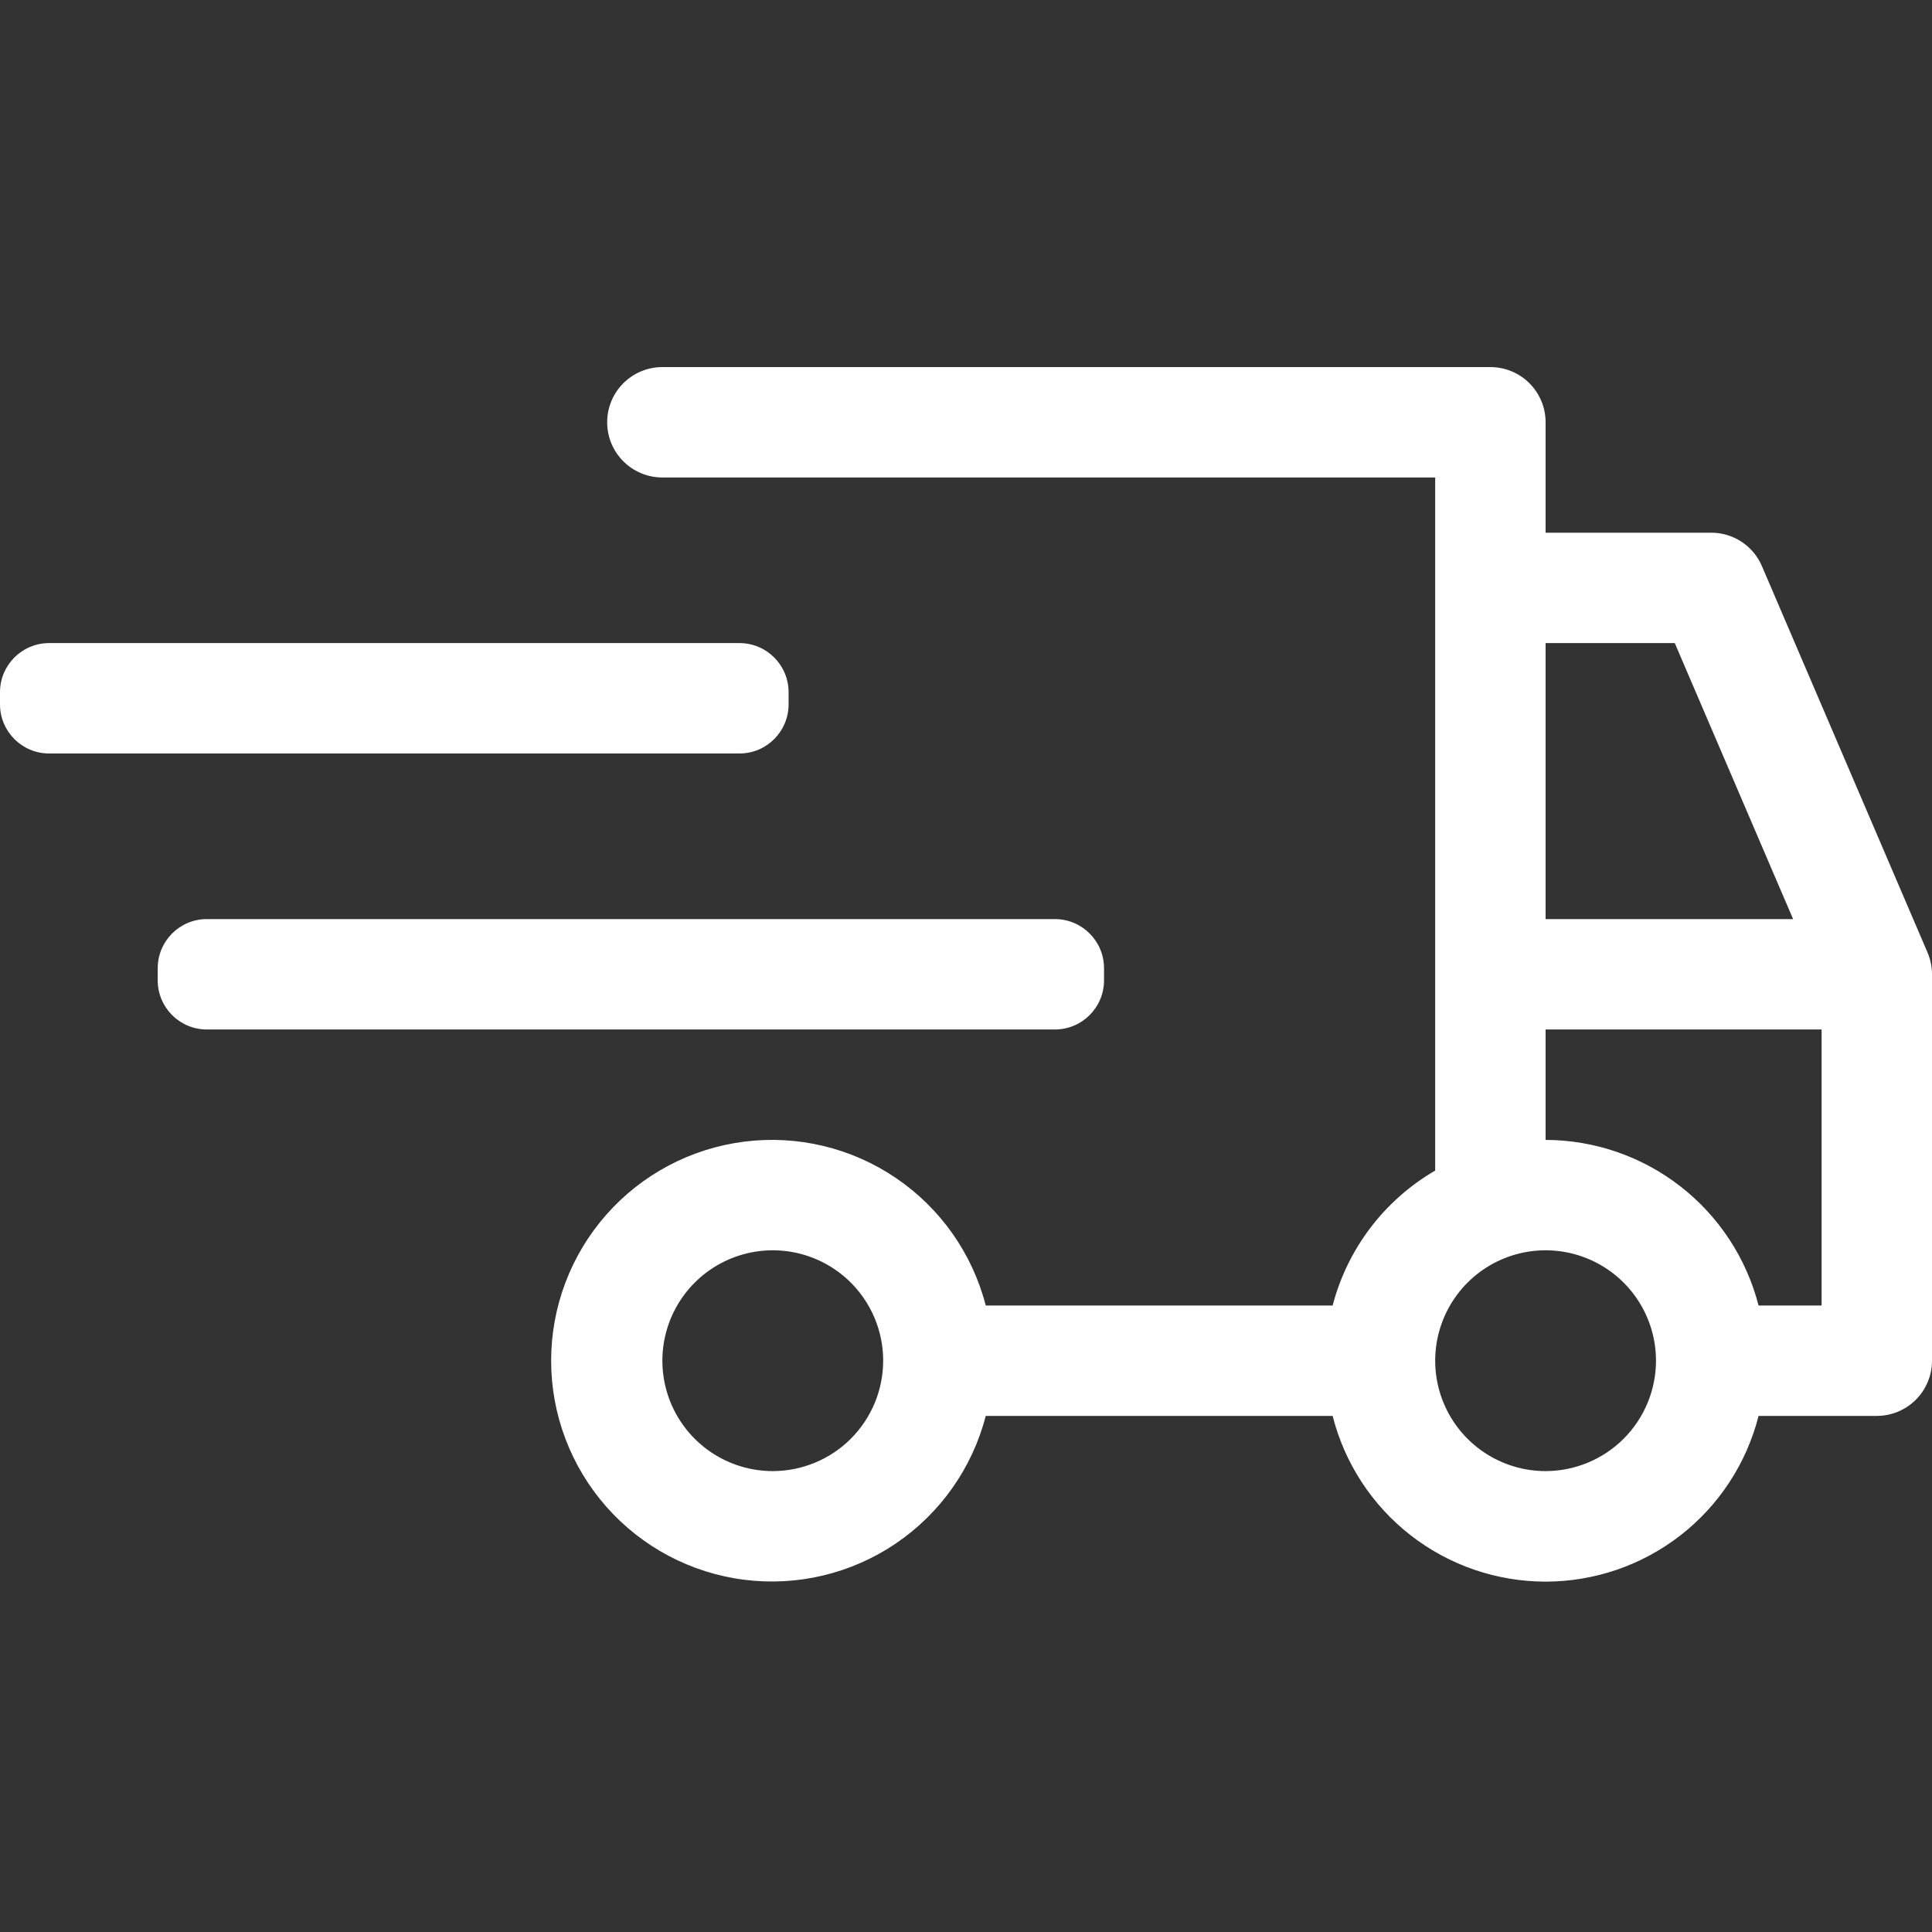
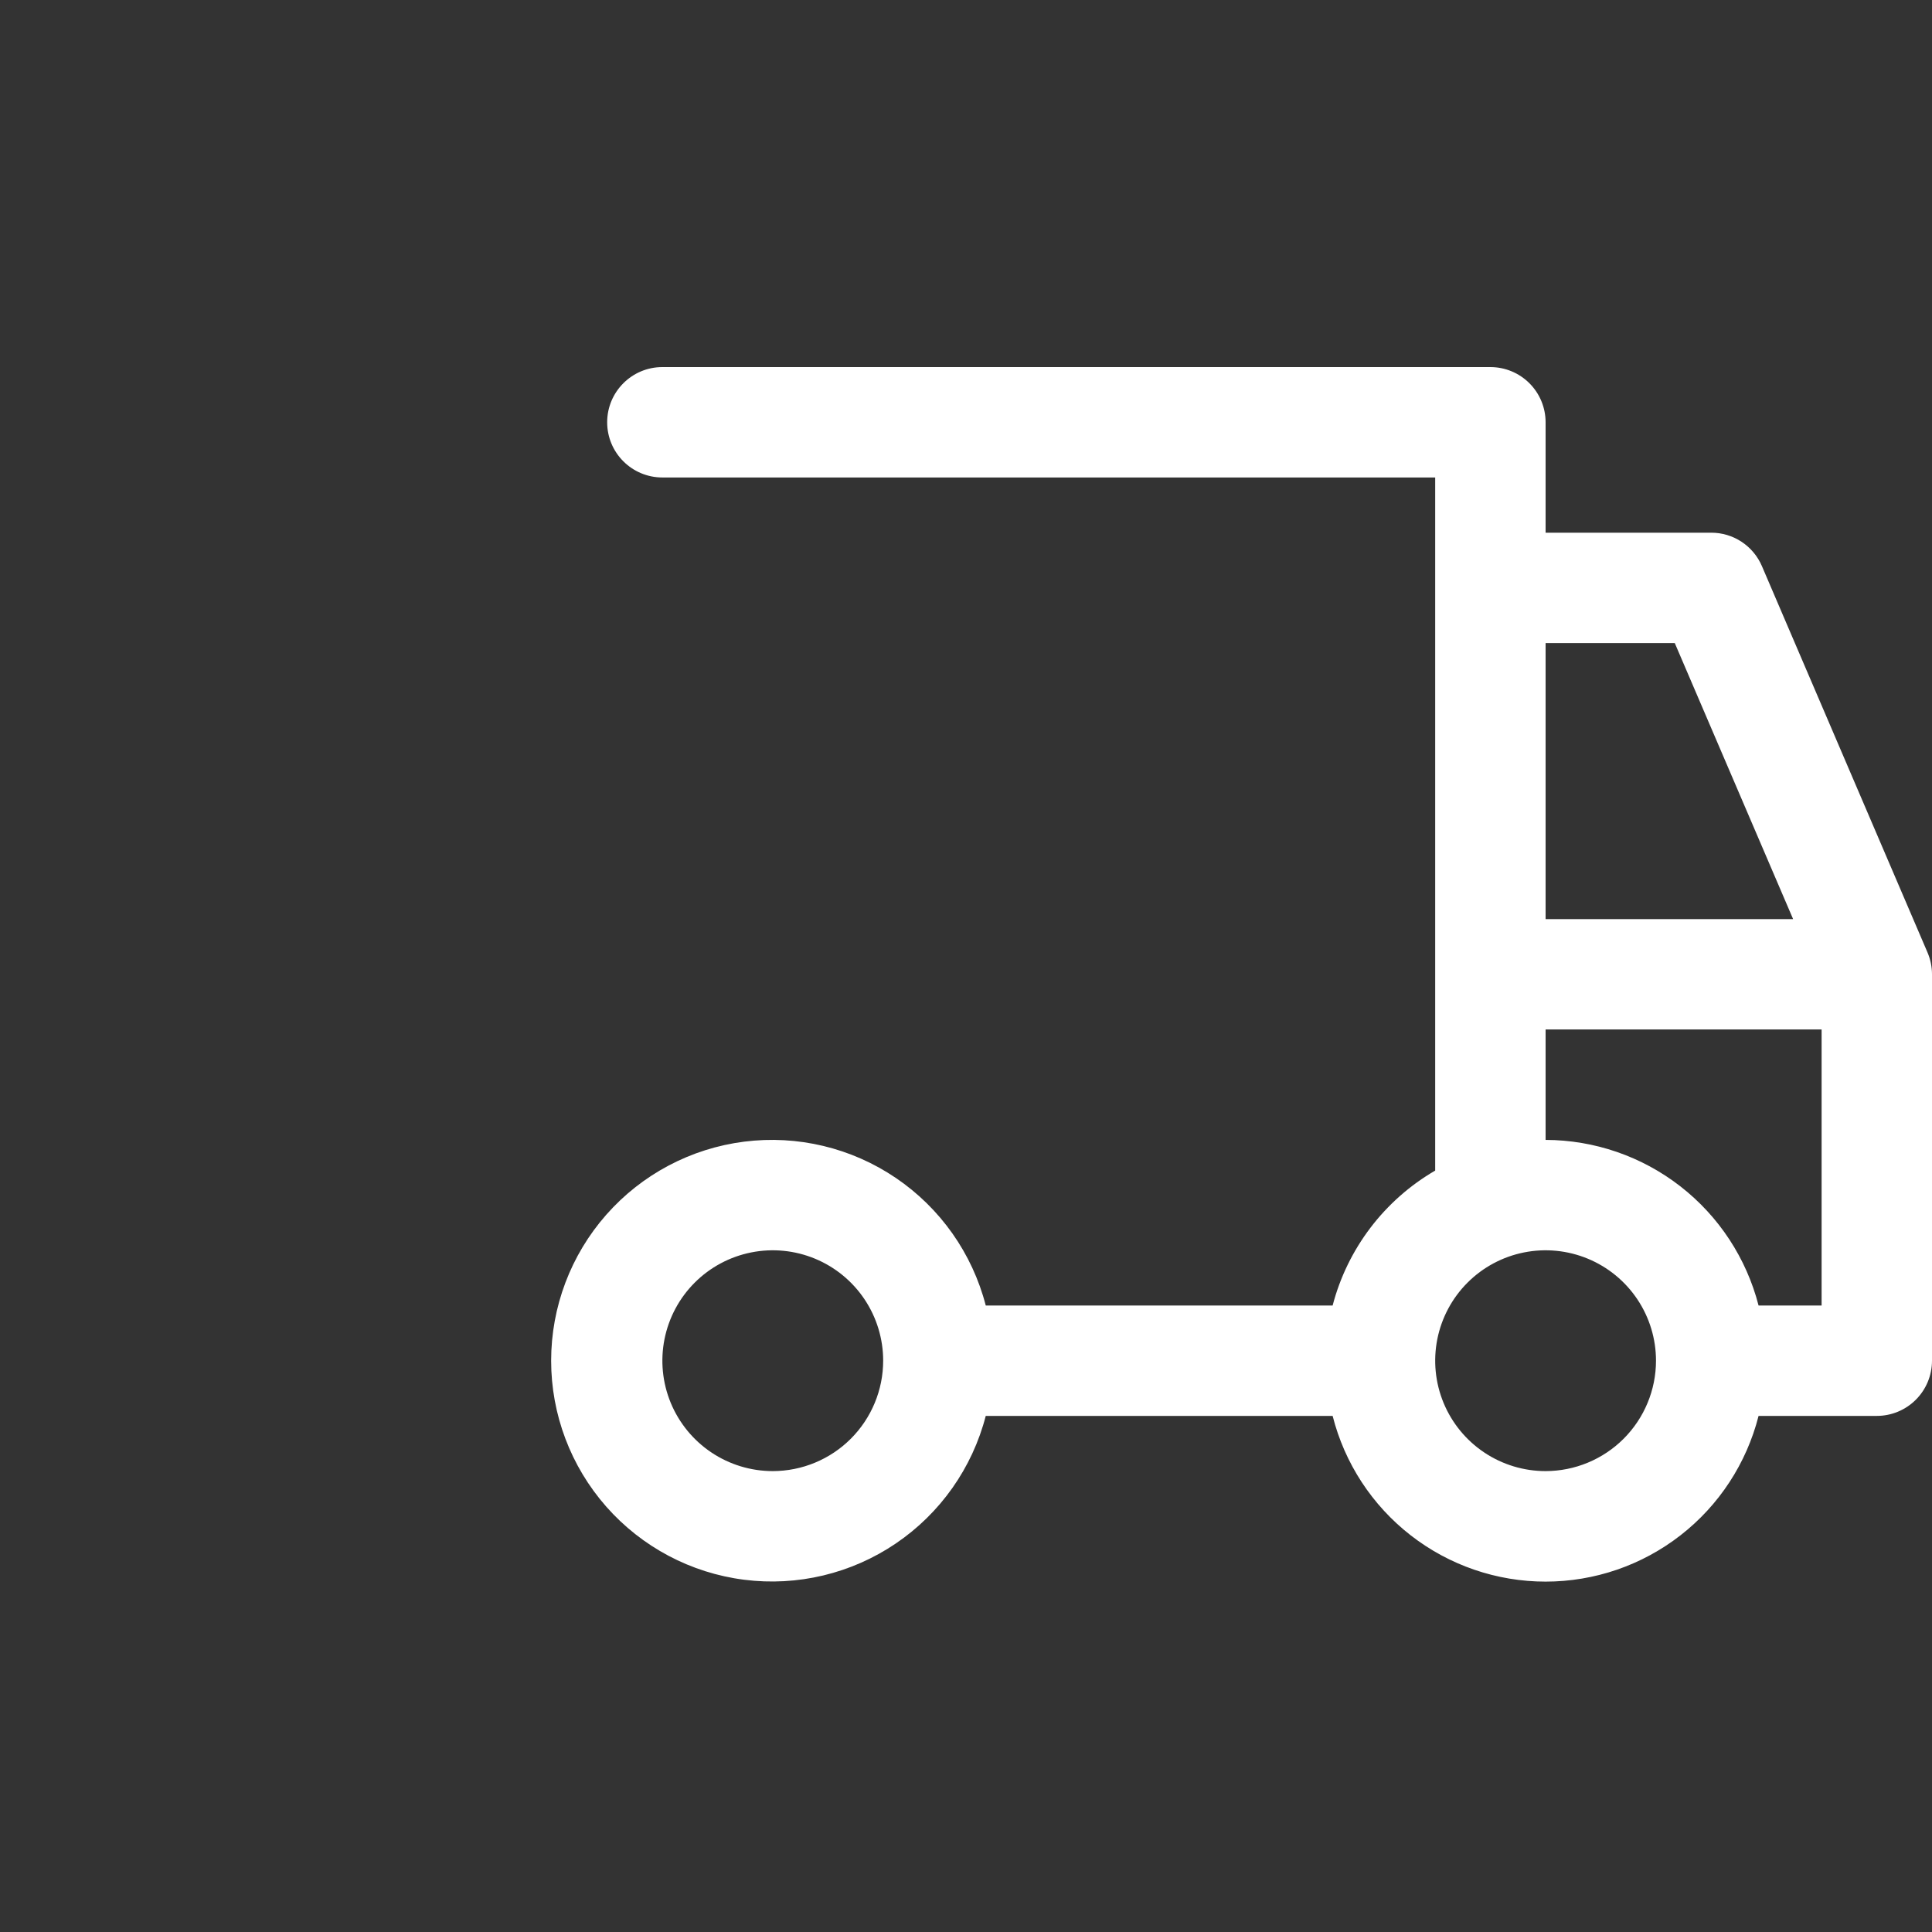
<svg xmlns="http://www.w3.org/2000/svg" width="100" height="100" viewBox="0 0 100 100" fill="none">
  <rect x="0" y="0" width="100" height="100" fill="#333333" stroke="none" />
-   <path d="M8.163 50.115C8.163 48.71 9.302 47.572 10.706 47.572H54.601C56.005 47.572 57.144 48.71 57.144 50.115V50.743C57.144 52.148 56.005 53.286 54.601 53.286H10.706C9.302 53.286 8.163 52.148 8.163 50.743V50.115ZM0 35.829C0 34.424 1.139 33.286 2.543 33.286H38.274C39.679 33.286 40.817 34.424 40.817 35.829V36.457C40.817 37.862 39.679 39 38.274 39H2.543C1.139 39 0 37.862 0 36.457V35.829Z" fill="white" />
  <path d="M99.769 49.303L91.197 29.303C90.977 28.789 90.611 28.351 90.144 28.043C89.677 27.735 89.13 27.571 88.571 27.572H80V21.857C80 21.099 79.699 20.373 79.163 19.837C78.627 19.301 77.9 19 77.142 19H34.285C32.707 19 31.427 20.279 31.427 21.857V21.857C31.427 23.435 32.707 24.714 34.285 24.714H74.285V60.589C72.983 61.345 71.844 62.352 70.933 63.55C70.022 64.749 69.357 66.116 68.977 67.572H51.022C50.327 64.879 48.673 62.532 46.37 60.971C44.068 59.409 41.276 58.741 38.516 59.092C35.757 59.442 33.22 60.787 31.381 62.874C29.542 64.962 28.527 67.648 28.527 70.43C28.527 73.211 29.542 75.897 31.381 77.985C33.22 80.072 35.757 81.417 38.516 81.767C41.276 82.118 44.068 81.45 46.37 79.888C48.673 78.327 50.327 75.98 51.022 73.287H68.977C69.598 75.739 71.02 77.914 73.016 79.467C75.013 81.021 77.47 81.864 80 81.864C82.529 81.864 84.987 81.021 86.983 79.467C88.98 77.914 90.401 75.739 91.023 73.287H97.143C97.901 73.287 98.627 72.986 99.163 72.45C99.699 71.914 100 71.187 100 70.43V50.429C100 50.042 99.921 49.659 99.769 49.303ZM39.999 76.144C38.869 76.144 37.764 75.809 36.824 75.181C35.885 74.553 35.152 73.66 34.719 72.616C34.287 71.572 34.174 70.423 34.394 69.315C34.615 68.206 35.159 67.188 35.958 66.389C36.757 65.59 37.776 65.045 38.884 64.825C39.993 64.604 41.142 64.718 42.186 65.15C43.23 65.583 44.122 66.315 44.75 67.255C45.378 68.195 45.713 69.299 45.713 70.43C45.712 71.945 45.109 73.397 44.038 74.469C42.967 75.54 41.514 76.142 39.999 76.144ZM80 33.286H86.686L92.811 47.572H80V33.286ZM80 76.144C78.87 76.144 77.765 75.809 76.825 75.181C75.885 74.553 75.153 73.66 74.72 72.616C74.288 71.572 74.175 70.423 74.395 69.315C74.616 68.206 75.16 67.188 75.959 66.389C76.758 65.59 77.776 65.045 78.885 64.825C79.993 64.604 81.142 64.718 82.186 65.15C83.231 65.583 84.123 66.315 84.751 67.255C85.379 68.195 85.714 69.299 85.714 70.43C85.713 71.945 85.11 73.397 84.039 74.469C82.967 75.54 81.515 76.142 80 76.144ZM94.286 67.572H91.023C90.393 65.125 88.97 62.956 86.975 61.404C84.98 59.853 82.527 59.008 80 59.001V53.286H94.286V67.572Z" fill="white" />
</svg>